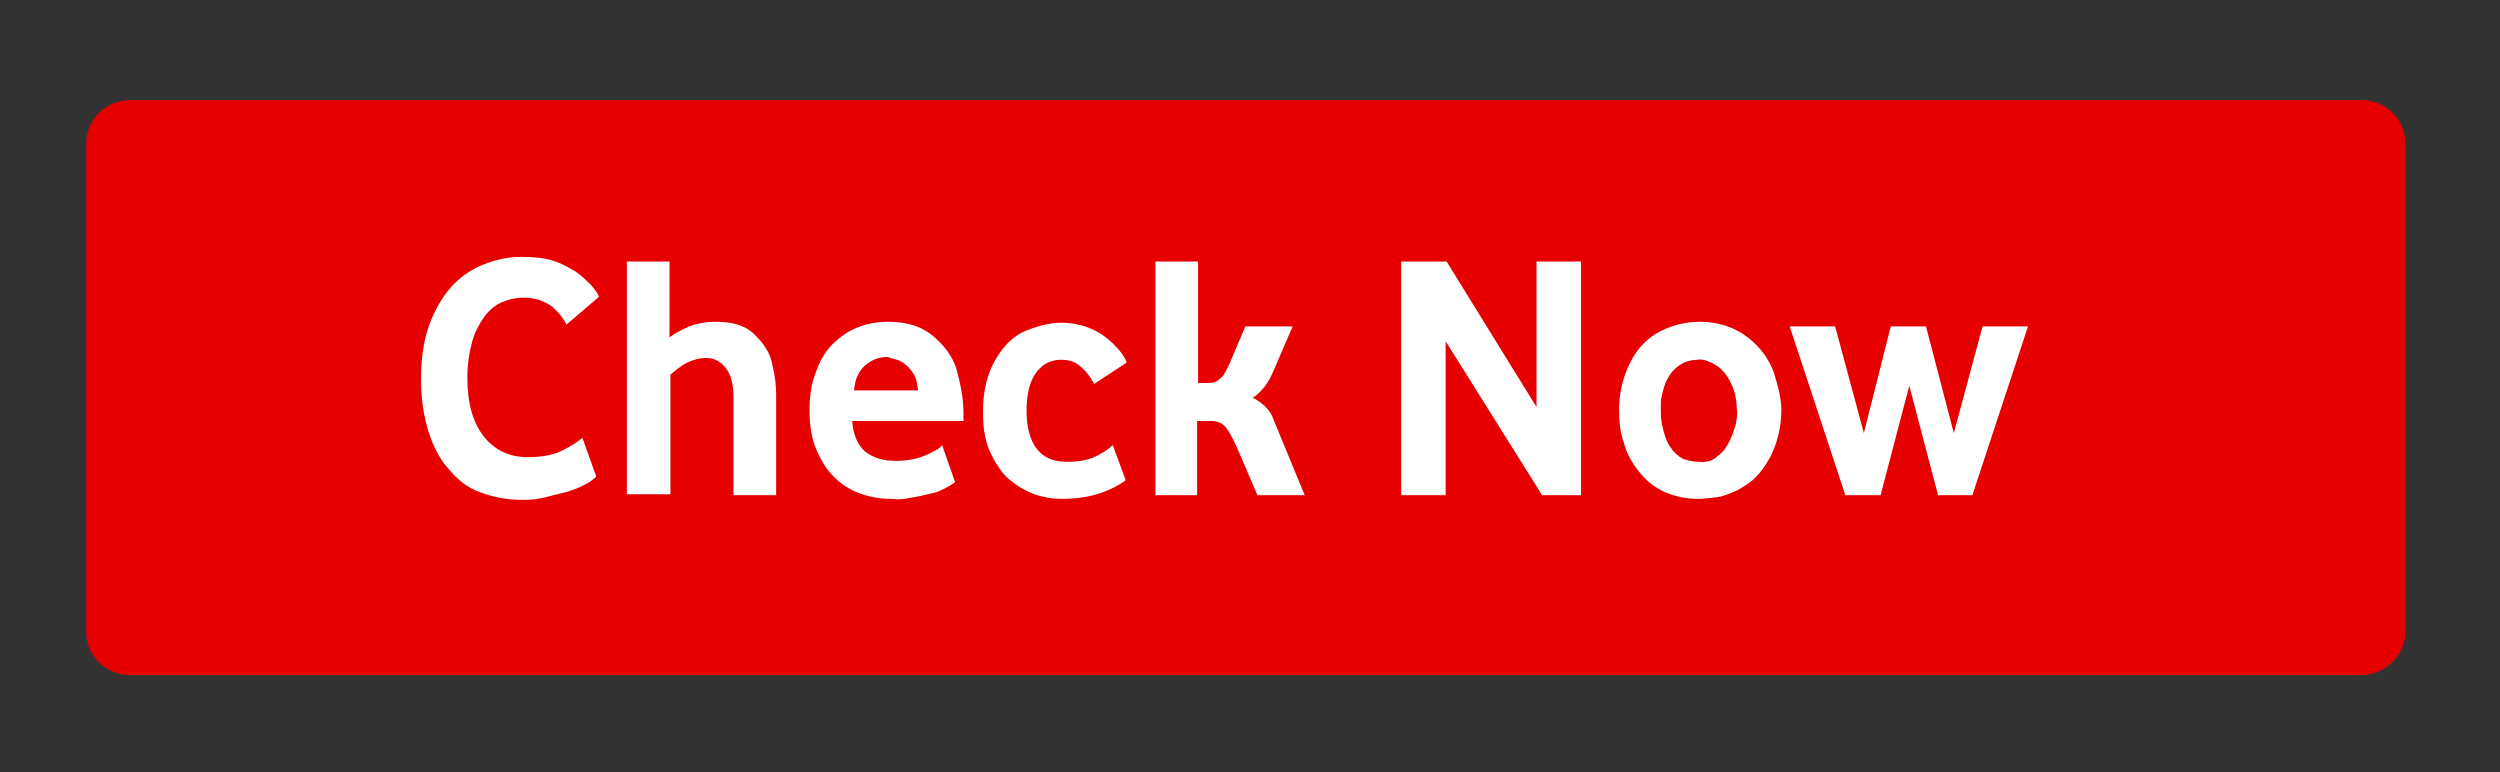
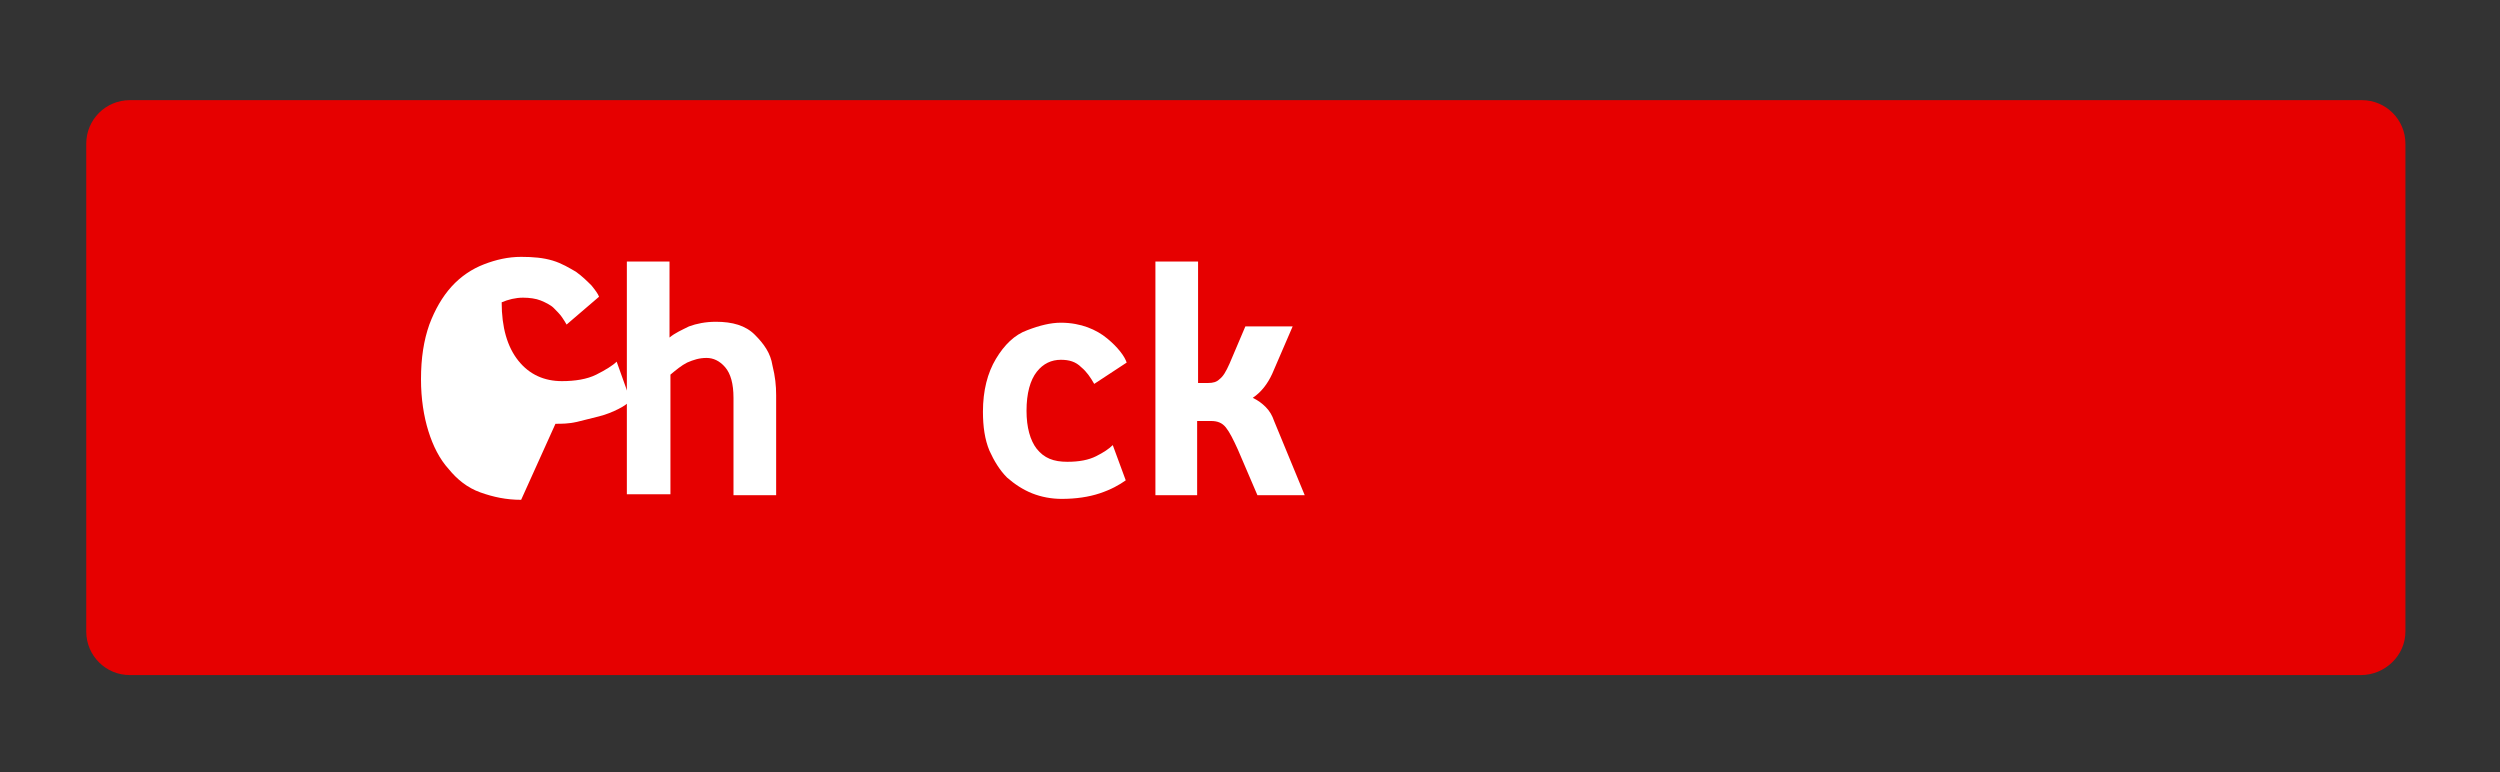
<svg xmlns="http://www.w3.org/2000/svg" id="eMUDfwiB97s1" viewBox="0 0 269.6 83.3" shape-rendering="geometricPrecision" text-rendering="geometricPrecision" width="269.6" height="83.3">
  <rect x="0" y="0" width="269.6" height="83.3" fill="#333333" stroke="none" />
  <style>#eMUDfwiB97s2_tr {animation: eMUDfwiB97s2_tr__tr 2000ms linear infinite normal forwards}@keyframes eMUDfwiB97s2_tr__tr { 0% {transform: translate(134.35px,41.8px) rotate(0deg)} 10% {transform: translate(134.35px,41.8px) rotate(5deg)} 20% {transform: translate(134.35px,41.8px) rotate(-5deg)} 30% {transform: translate(134.35px,41.8px) rotate(5deg)} 40% {transform: translate(134.35px,41.8px) rotate(-5deg)} 50% {transform: translate(134.35px,41.8px) rotate(0deg)} 100% {transform: translate(134.35px,41.8px) rotate(0deg)}}</style>
  <g id="eMUDfwiB97s2_tr" transform="translate(134.35,41.8) rotate(0)">
    <g transform="translate(-134.35,-41.8)">
      <g>
        <path d="M254.6,72.8h-240.6c-2.6,0-4.7-2.1-4.7-4.7v-52.6c0-2.6,2.1-4.7,4.7-4.7h240.7c2.6,0,4.7,2.1,4.7,4.7v52.6c0,2.6-2.2,4.7-4.8,4.7Z" fill="#e60000" />
        <g>
-           <path d="M56.2,53.9c-1.6,0-3-.3-4.4-.8s-2.5-1.4-3.4-2.5c-1-1.1-1.7-2.5-2.2-4.1s-.8-3.5-.8-5.6c0-2.3.3-4.2.9-5.9.6-1.6,1.4-3,2.4-4.1s2.2-1.9,3.5-2.4s2.6-.8,4-.8c1.3,0,2.4.1,3.4.4s1.8.8,2.5,1.2c.7.5,1.2,1,1.7,1.5.4.5.7.9.8,1.2l-3.5,3c-.1-.2-.3-.5-.5-.8s-.6-.7-.9-1-.9-.6-1.4-.8-1.2-.3-1.9-.3c-.8,0-1.6.2-2.3.5s-1.4.9-1.9,1.6-1,1.6-1.3,2.7-.5,2.4-.5,3.9c0,2.7.6,4.8,1.8,6.3s2.8,2.2,4.7,2.2c1.4,0,2.7-.2,3.7-.7s1.8-1,2.2-1.4l1.5,4.2c-.3.3-.7.6-1.3.9s-1.3.6-2.1.8-1.6.4-2.4.6c-.9.2-1.6.2-2.3.2Z" fill="#fff" />
+           <path d="M56.2,53.9c-1.6,0-3-.3-4.4-.8s-2.5-1.4-3.4-2.5c-1-1.1-1.7-2.5-2.2-4.1s-.8-3.5-.8-5.6c0-2.3.3-4.2.9-5.9.6-1.6,1.4-3,2.4-4.1s2.2-1.9,3.5-2.4s2.6-.8,4-.8c1.3,0,2.4.1,3.4.4s1.8.8,2.5,1.2c.7.5,1.2,1,1.7,1.5.4.5.7.9.8,1.2l-3.5,3c-.1-.2-.3-.5-.5-.8s-.6-.7-.9-1-.9-.6-1.4-.8-1.2-.3-1.9-.3c-.8,0-1.6.2-2.3.5c0,2.7.6,4.8,1.8,6.3s2.8,2.2,4.7,2.2c1.4,0,2.7-.2,3.7-.7s1.8-1,2.2-1.4l1.5,4.2c-.3.3-.7.6-1.3.9s-1.3.6-2.1.8-1.6.4-2.4.6c-.9.2-1.6.2-2.3.2Z" fill="#fff" />
          <path d="M67.6,53.4v-25.2h4.6v8.2c.6-.5,1.3-.8,2.1-1.2.8-.3,1.8-.5,2.9-.5c1.8,0,3.2.4,4.2,1.4s1.7,2,1.9,3.3c.3,1.2.4,2.2.4,3.2v10.8h-4.6v-10.5c0-1.5-.3-2.6-.9-3.3s-1.3-1-2-1c-.8,0-1.4.2-2.1.5-.6.3-1.2.8-1.8,1.3v12.9h-4.7Z" fill="#fff" />
-           <path d="M96.1,53.8c-1.2,0-2.3-.2-3.4-.6s-2-1-2.8-1.8-1.4-1.8-1.9-3-.7-2.6-.7-4.2c0-1.5.2-2.9.7-4.1.4-1.2,1-2.2,1.8-3s1.7-1.4,2.7-1.8s2.1-.6,3.3-.6c2,0,3.7.5,5,1.7c1.3,1.1,2.2,2.5,2.5,4c.4,1.5.6,2.9.6,4.2v.8h-12c.1,1.5.6,2.6,1.4,3.3.9.7,2,1,3.3,1c1.2,0,2.3-.2,3.2-.6s1.5-.7,1.8-1.1l1.4,4c-.6.4-1.1.7-1.6.9-.3.2-1,.3-2.2.6-.6.1-1.1.2-1.7.3s-1,0-1.4,0Zm-4-11.7h6.9c-.1-.8-.2-1.4-.5-1.8-.3-.5-.6-.8-1-1.1s-.7-.4-1.1-.5-.6-.2-.8-.2c-.8,0-1.6.3-2.3.9s-1.1,1.5-1.2,2.7Z" fill="#fff" />
          <path d="M114.5,53.8c-1.1,0-2.2-.2-3.2-.6s-1.9-1-2.7-1.7c-.8-.8-1.4-1.8-1.9-2.9-.5-1.2-.7-2.6-.7-4.2c0-2.3.5-4.2,1.4-5.7s2-2.6,3.4-3.1c1.3-.5,2.5-.8,3.6-.8s2.1.2,2.9.5s1.5.7,2.1,1.2s1,.9,1.4,1.4.6.9.7,1.2L118,41.4c-.4-.7-.8-1.3-1.4-1.8-.6-.6-1.3-.8-2.2-.8-1,0-1.9.4-2.6,1.3s-1.1,2.3-1.1,4.2c0,1.8.4,3.2,1.1,4.1.8,1,1.8,1.4,3.3,1.4c1.3,0,2.3-.2,3.1-.6s1.4-.8,1.8-1.2l1.4,3.8c-.7.5-1.6,1-2.8,1.4s-2.6.6-4.1.6Z" fill="#fff" />
          <path d="M124.6,53.4v-25.2h4.6v13.1h1.1c.5,0,.9-.1,1.2-.4.4-.3.7-.8,1.1-1.7l1.7-4h5.1l-2.2,5.1c-.5,1.1-1.2,2-2.1,2.6.6.3,1,.6,1.4,1s.7.9.9,1.5l3.3,8h-5.1l-2.1-4.9c-.5-1.1-.9-1.9-1.3-2.4s-.9-.7-1.6-.7h-1.5v8h-4.5Z" fill="#fff" />
-           <path d="M151.1,53.4v-25.2h4.9l9.7,15.7v-15.7h4.8v25.2h-4.2L155.9,36.8v16.6h-4.8Z" fill="#fff" />
-           <path d="M183.2,53.8c-1.5,0-2.7-.3-3.8-.8s-2-1.3-2.7-2.2-1.3-1.9-1.6-3.1c-.4-1.1-.5-2.3-.5-3.5c0-1.8.4-3.5,1.2-5.1s1.9-2.7,3.3-3.4s2.8-1,4.2-1c2,0,3.8.6,5.2,1.7s2.3,2.4,2.8,3.8c.5,1.6.8,2.9.8,4c0,1.8-.4,3.5-1.2,5.1-.5.9-1,1.6-1.6,2.2s-1.3,1-2,1.4c-.7.3-1.4.6-2,.7-.9.1-1.6.2-2.1.2Zm0-4c.8.1,1.5-.1,2-.6.6-.4,1-1,1.3-1.6s.5-1.2.7-1.9c.1-.6.2-1.2.1-1.5c0-1-.2-1.9-.5-2.6s-.7-1.3-1.1-1.7-.9-.7-1.4-.9-.9-.3-1.2-.2c-1.1,0-1.9.4-2.6,1.1-.4.4-.6.8-.8,1.2s-.3.8-.4,1.2-.2.8-.2,1.1c0,.4,0,.7,0,.9c0,.8.1,1.5.3,2.2s.4,1.3.8,1.8c.3.5.8.9,1.3,1.2.4.1,1,.3,1.7.3Z" fill="#fff" />
-           <path d="M199,53.4l-6-18.2h4.9L201,46.7l2.9-11.5h3.8l3,11.5l3.1-11.5h4.9l-6,18.2h-3.7l-3.1-11.8-3.1,11.8h-3.8Z" fill="#fff" />
        </g>
      </g>
    </g>
  </g>
</svg>